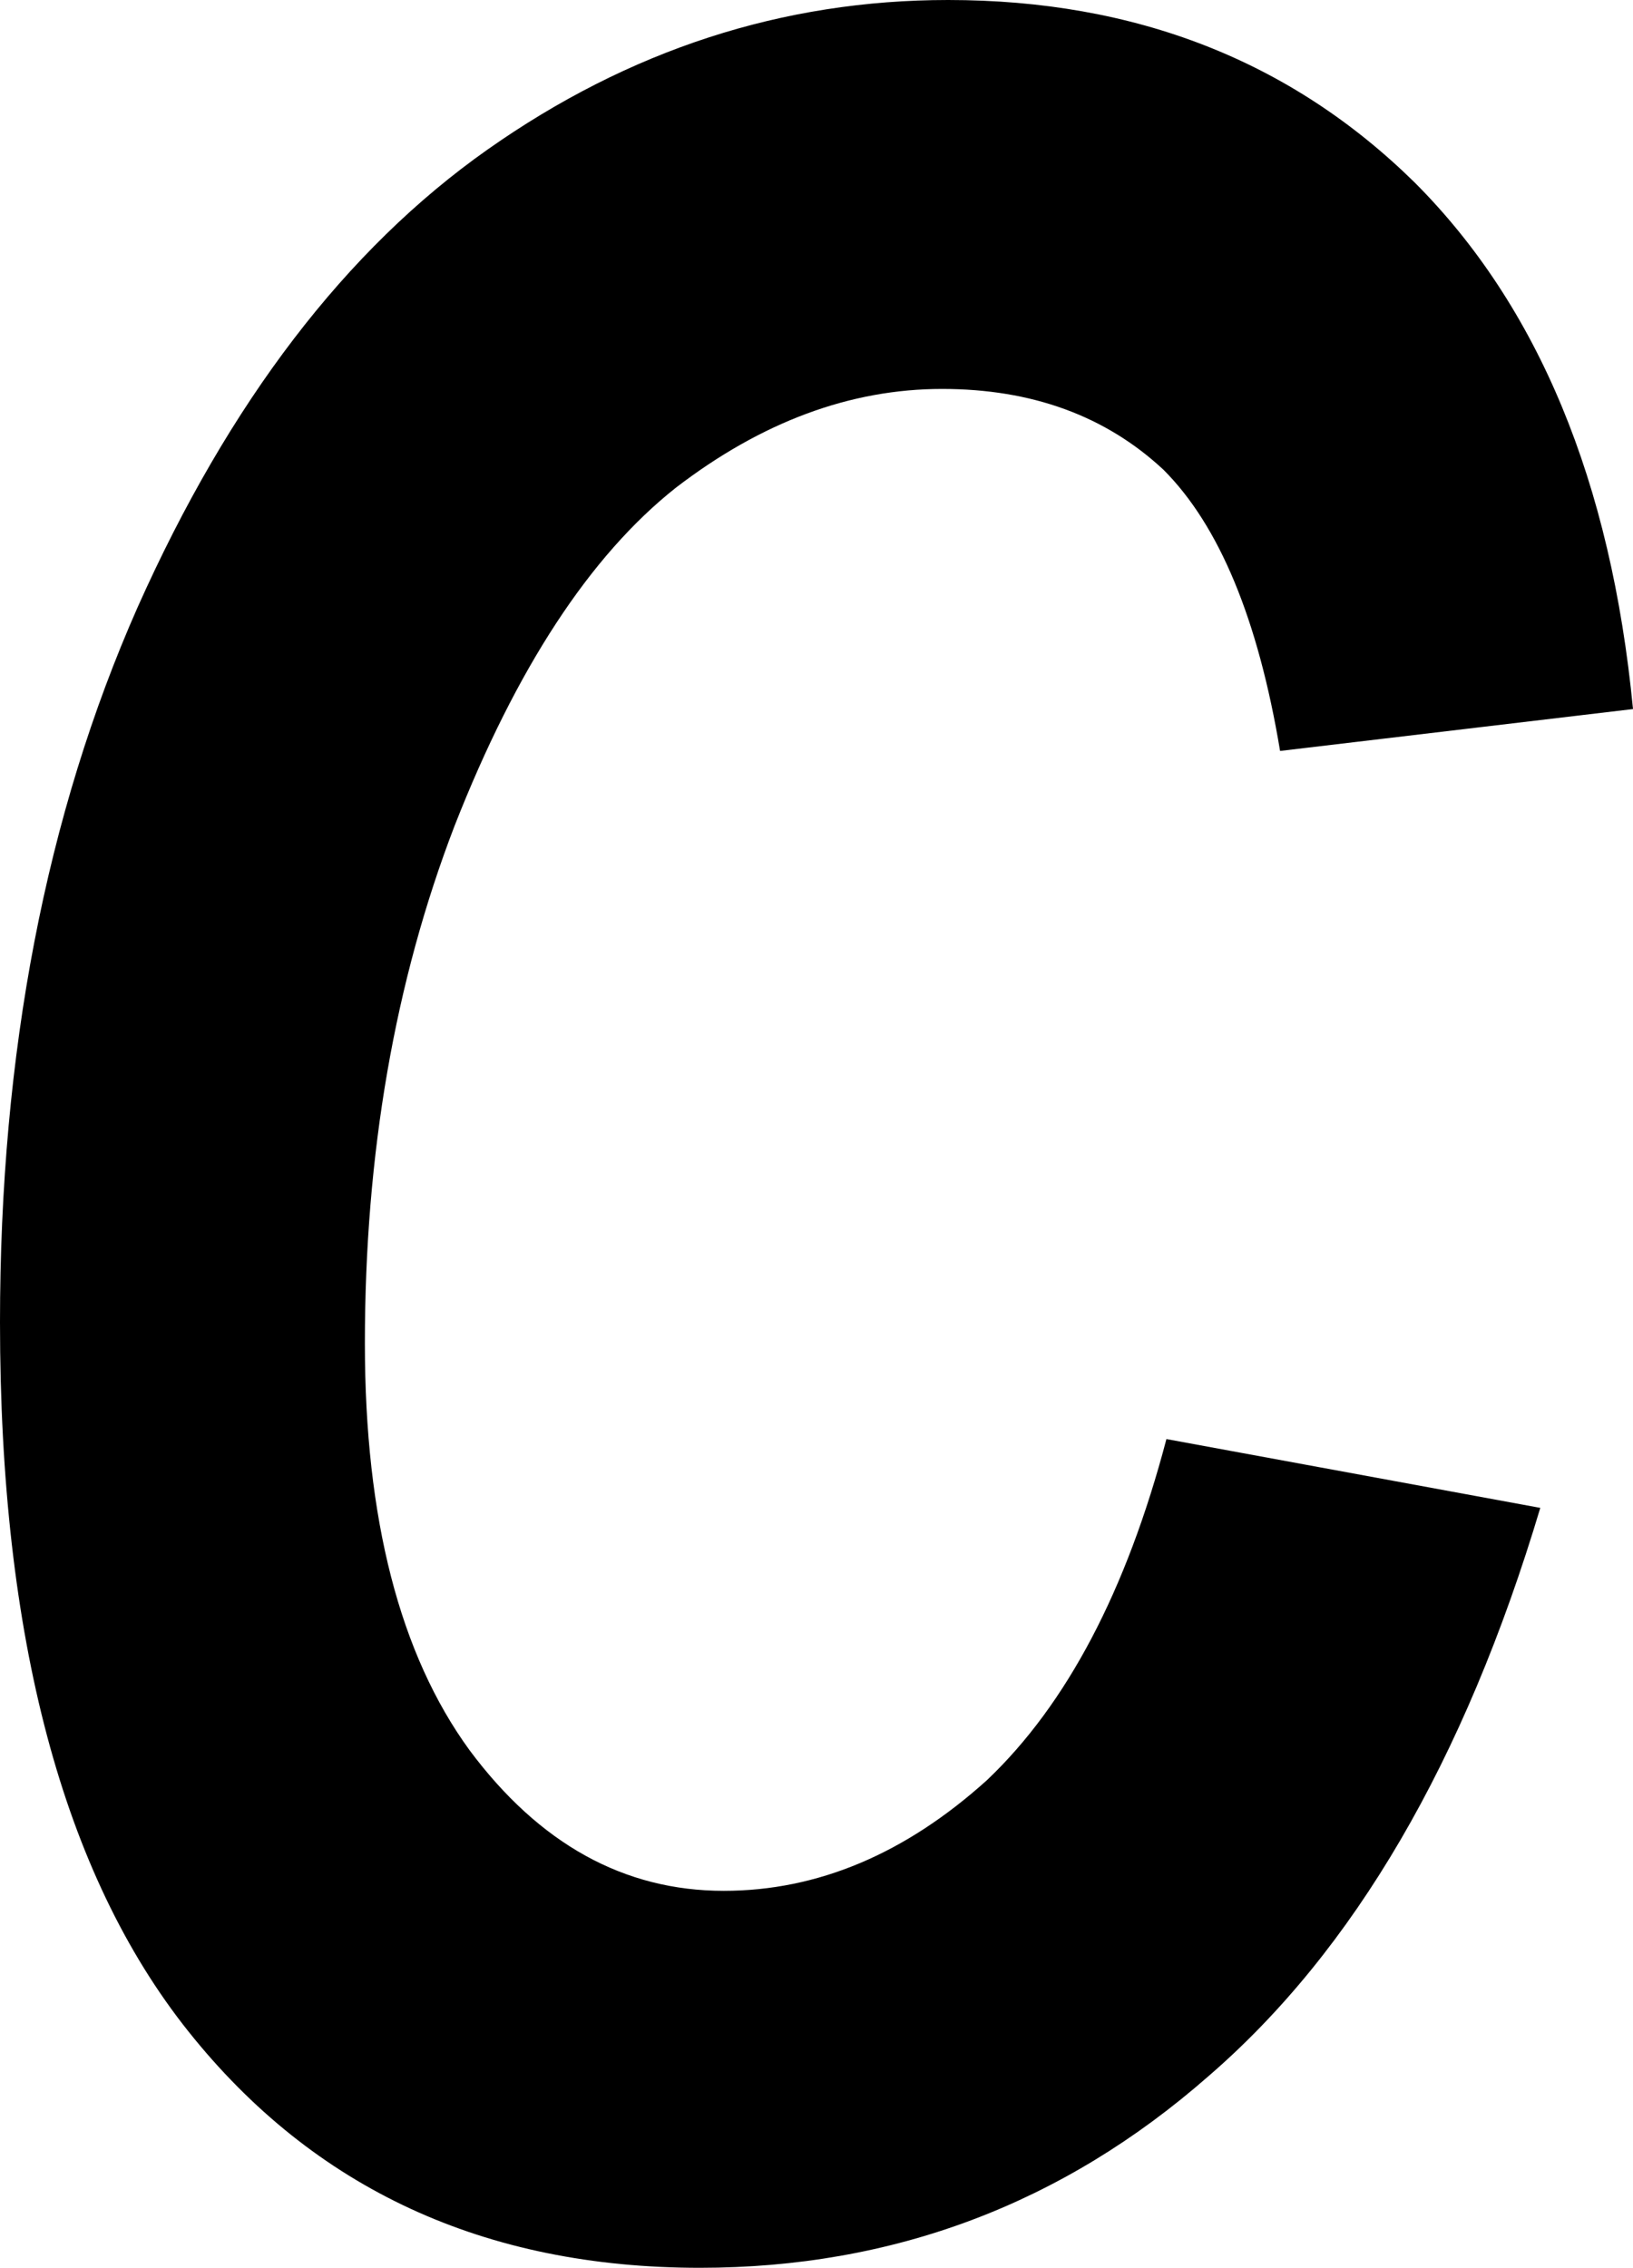
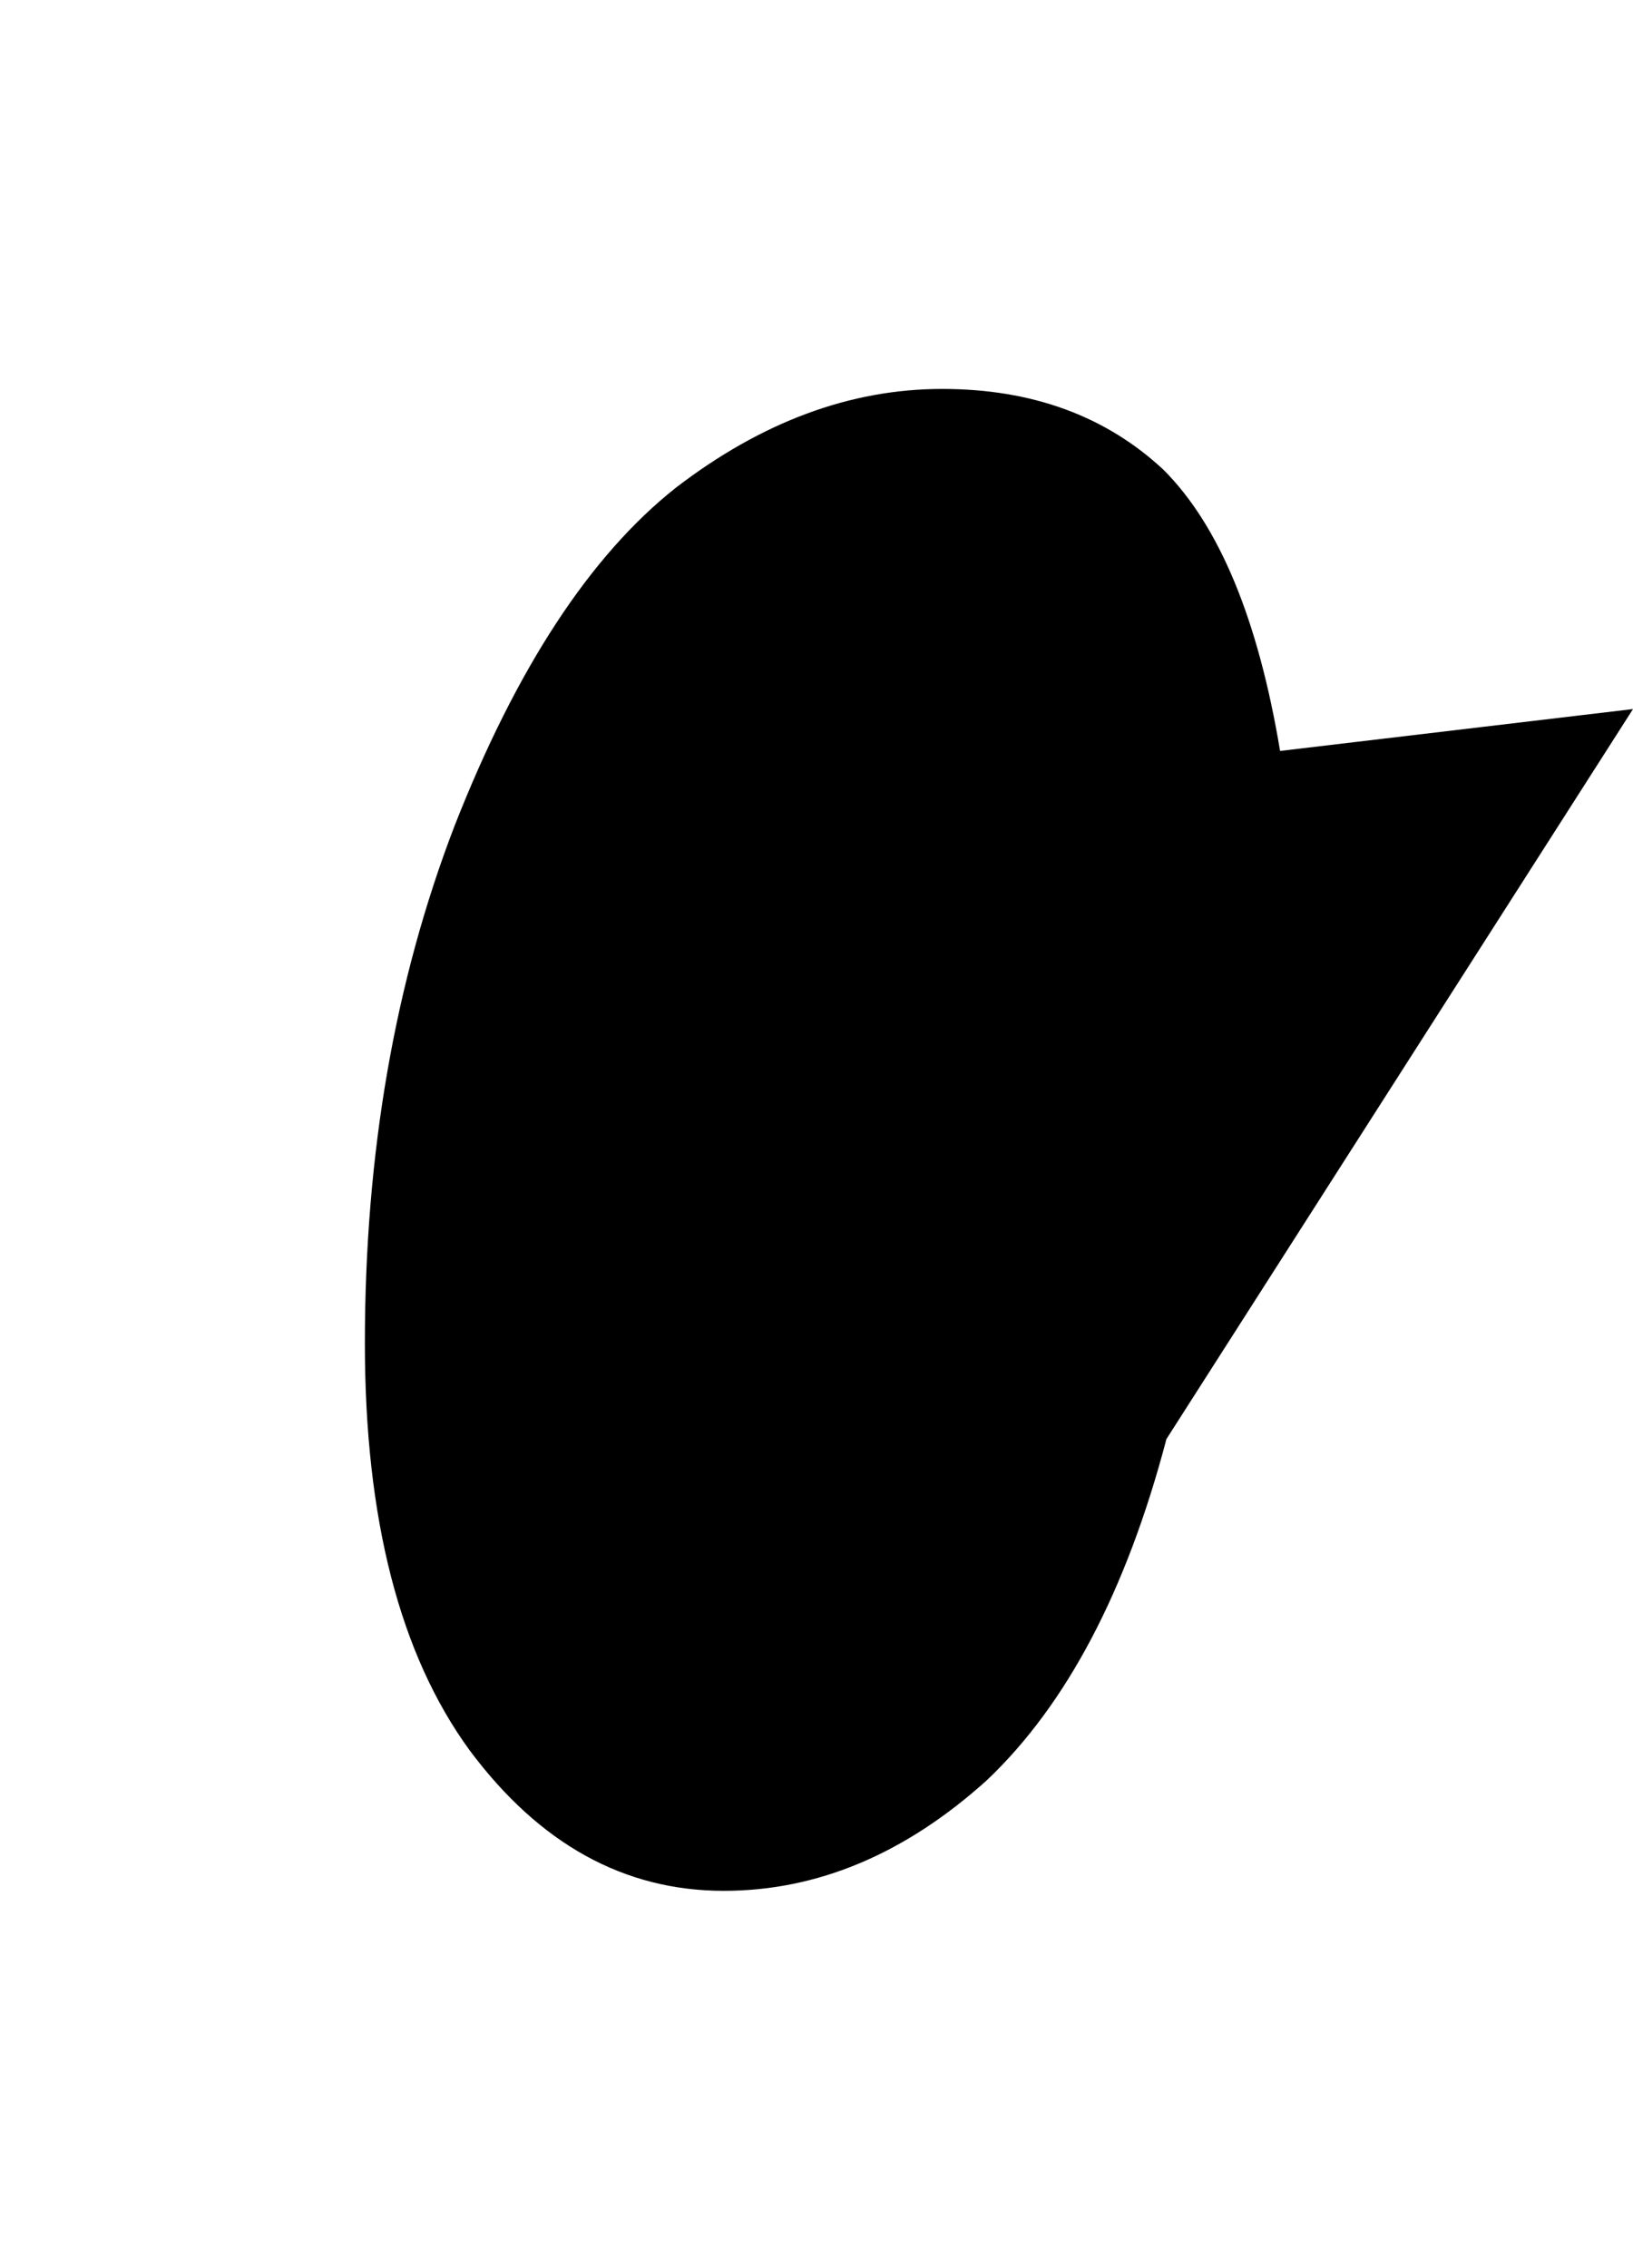
<svg xmlns="http://www.w3.org/2000/svg" height="37.9px" width="27.3px">
  <g transform="matrix(1.0, 0.0, 0.0, 1.0, -4.0, 37.25)">
-     <path d="M31.3 -25.4 Q30.75 -31.1 27.65 -34.2 24.55 -37.25 19.85 -37.25 15.7 -37.25 12.15 -34.75 8.6 -32.25 6.3 -27.1 4.0 -21.9 4.0 -15.15 4.0 -7.25 7.15 -3.3 10.3 0.65 15.7 0.65 20.55 0.65 24.2 -2.55 27.85 -5.7 29.75 -12.05 L23.5 -13.2 Q22.5 -9.4 20.5 -7.5 18.45 -5.65 16.1 -5.65 13.6 -5.65 11.85 -8.0 10.1 -10.4 10.1 -14.8 10.1 -19.55 11.6 -23.45 13.15 -27.4 15.3 -29.1 17.45 -30.75 19.75 -30.75 22.0 -30.75 23.45 -29.4 24.85 -28.0 25.4 -24.7 L31.3 -25.4" fill="#000000" fill-rule="evenodd" stroke="none" />
+     <path d="M31.3 -25.4 L23.5 -13.2 Q22.5 -9.4 20.5 -7.5 18.45 -5.65 16.1 -5.65 13.6 -5.65 11.85 -8.0 10.1 -10.4 10.1 -14.8 10.1 -19.55 11.6 -23.45 13.15 -27.4 15.3 -29.1 17.45 -30.75 19.75 -30.75 22.0 -30.75 23.45 -29.4 24.85 -28.0 25.4 -24.7 L31.3 -25.4" fill="#000000" fill-rule="evenodd" stroke="none" />
  </g>
</svg>